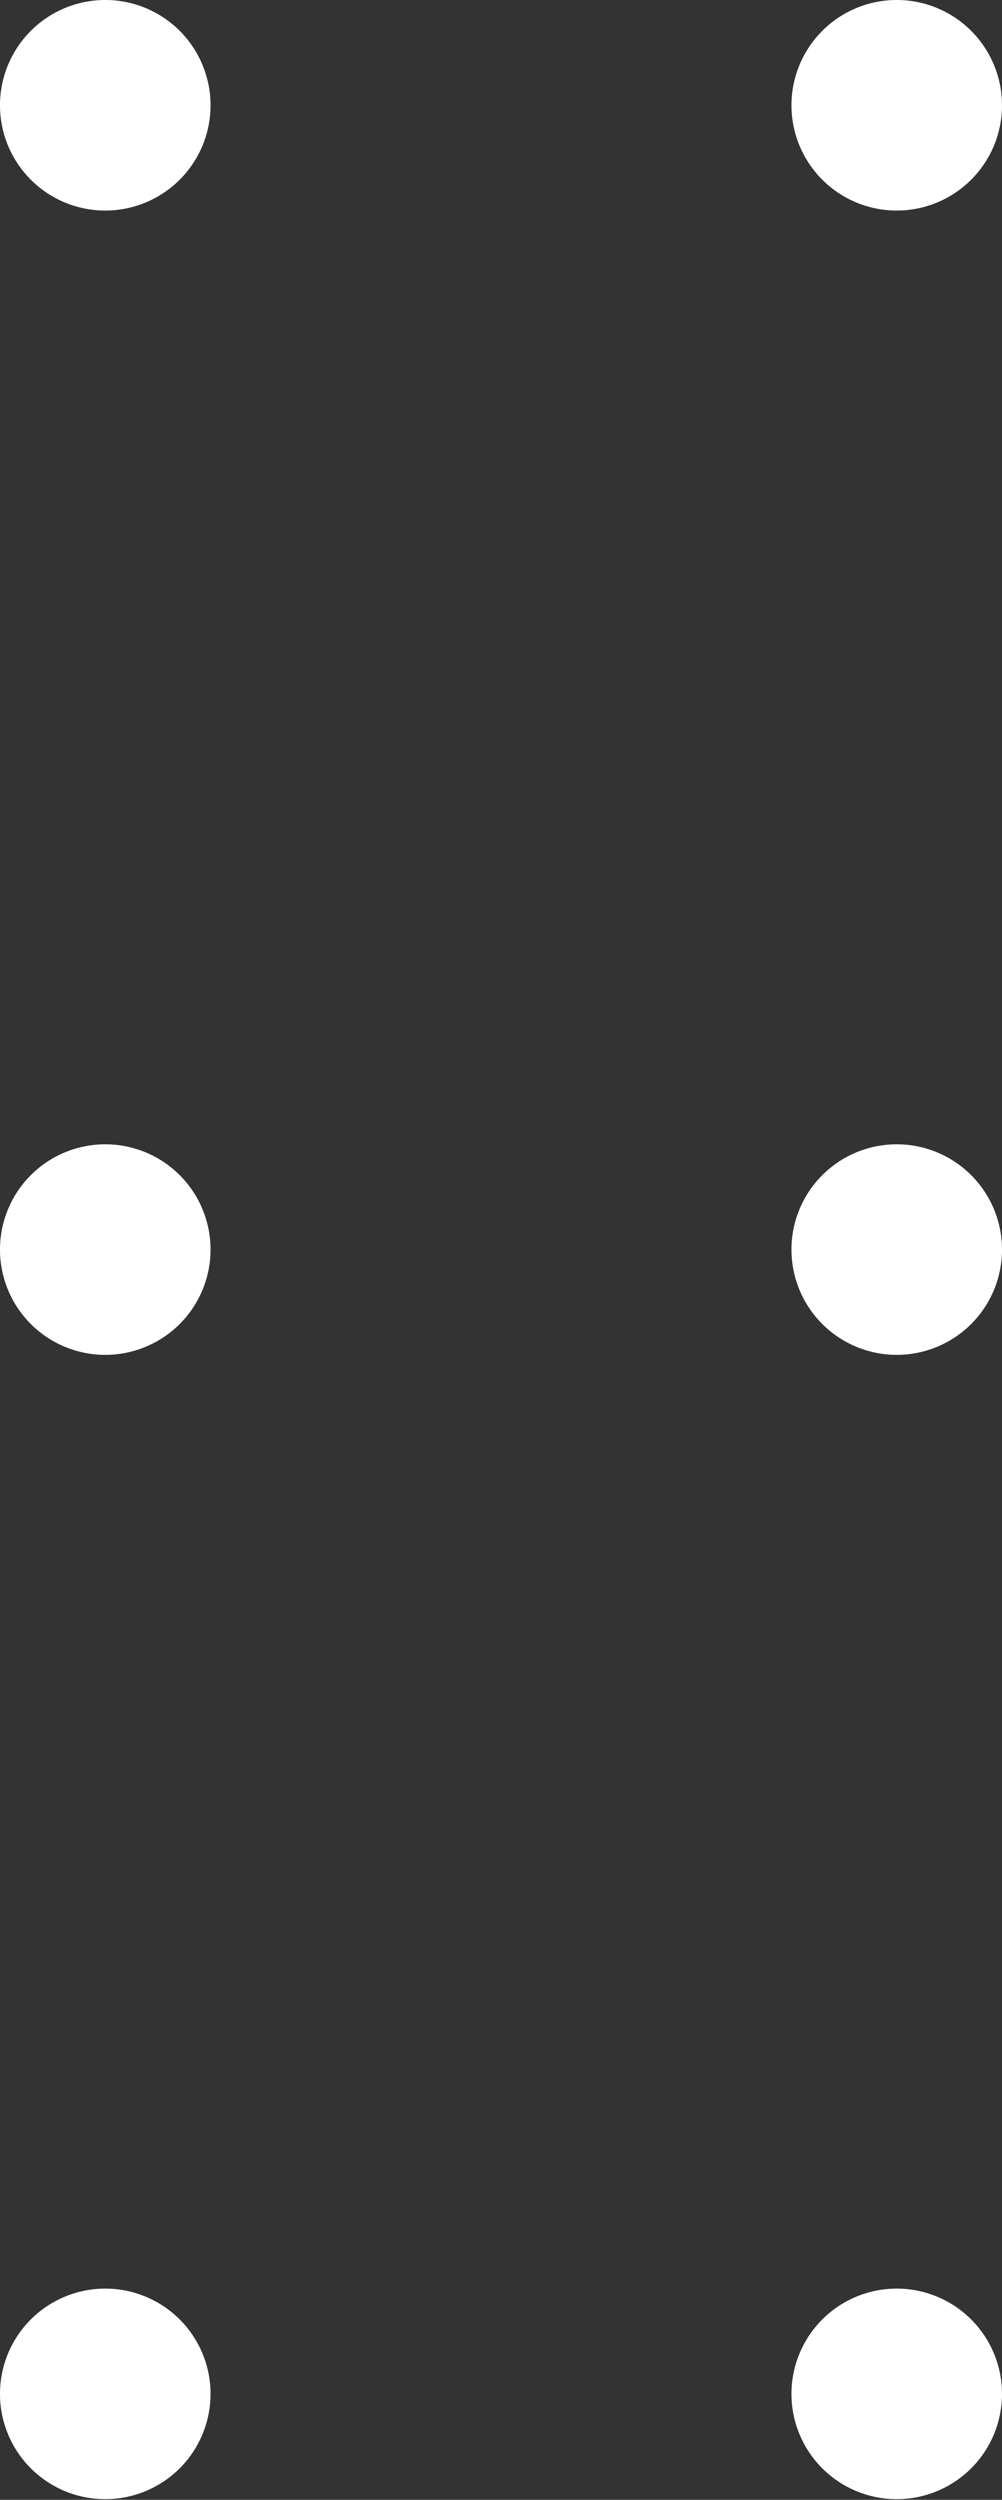
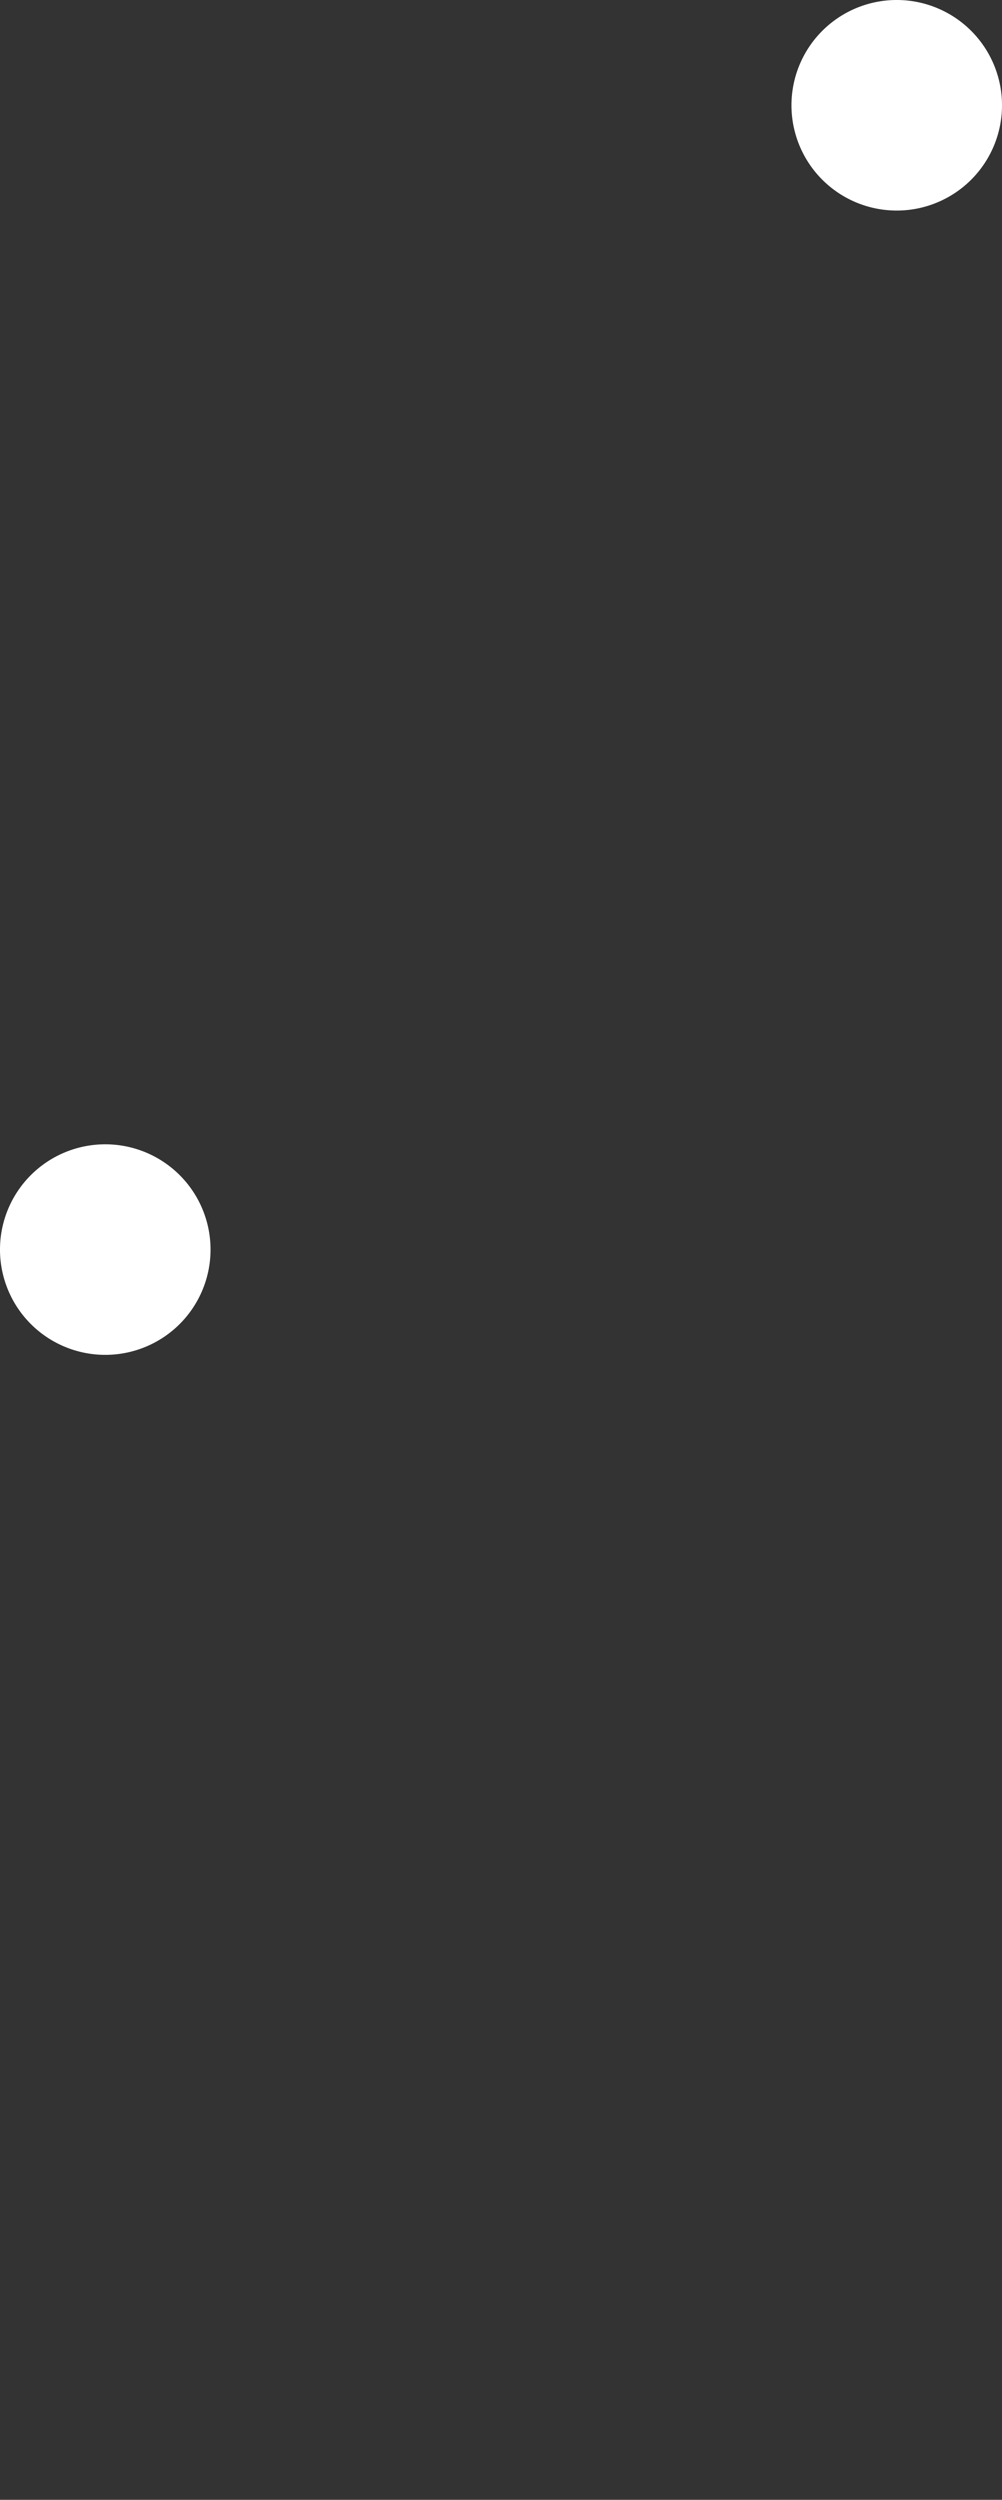
<svg xmlns="http://www.w3.org/2000/svg" viewBox="0 0 30.65 76.46">
  <rect x="0" y="0" width="30.65" height="76.46" fill="#333333" stroke="none" />
  <defs>
    <style>.cls-1{fill:#fff;}</style>
  </defs>
  <g id="Layer_2" data-name="Layer 2">
    <g id="Layer_1-2" data-name="Layer 1">
-       <path class="cls-1" d="M0,73.24A3.22,3.22,0,1,0,3.22,70,3.22,3.22,0,0,0,0,73.24Z" />
      <path class="cls-1" d="M0,38.23A3.22,3.22,0,1,0,3.22,35,3.22,3.22,0,0,0,0,38.23Z" />
-       <path class="cls-1" d="M0,3.22A3.22,3.22,0,1,0,3.22,0,3.22,3.22,0,0,0,0,3.22Z" />
-       <path class="cls-1" d="M24.21,73.24A3.22,3.22,0,1,0,27.43,70,3.22,3.22,0,0,0,24.21,73.24Z" />
-       <path class="cls-1" d="M24.21,38.23A3.22,3.22,0,1,0,27.43,35,3.22,3.22,0,0,0,24.21,38.23Z" />
-       <path class="cls-1" d="M24.21,3.22A3.22,3.22,0,1,0,27.43,0,3.22,3.22,0,0,0,24.21,3.22Z" />
+       <path class="cls-1" d="M24.21,3.22A3.22,3.22,0,1,0,27.43,0,3.22,3.22,0,0,0,24.21,3.22" />
    </g>
  </g>
</svg>